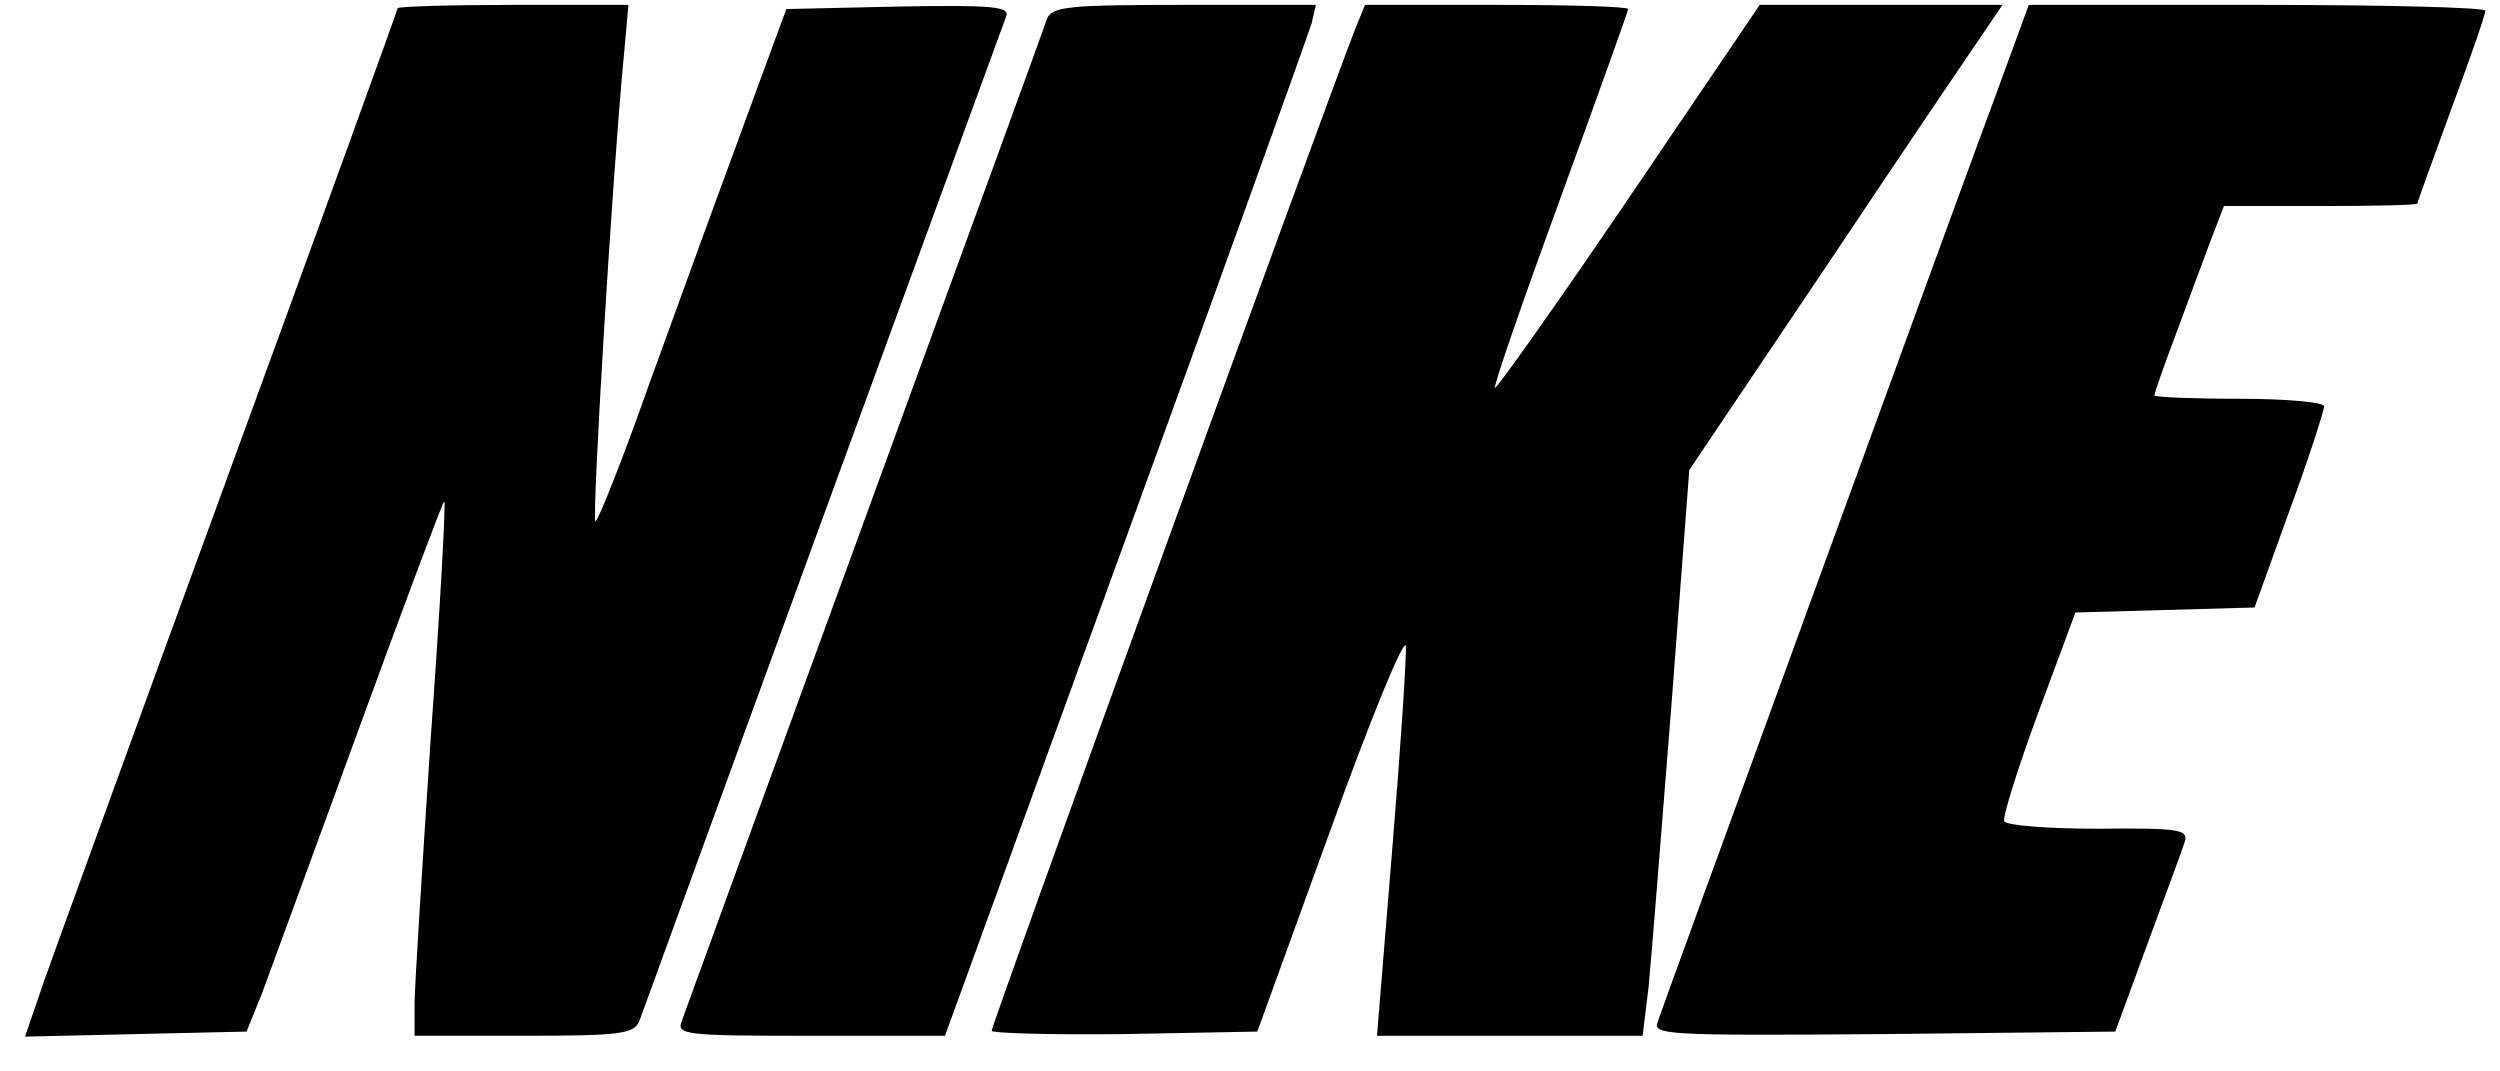
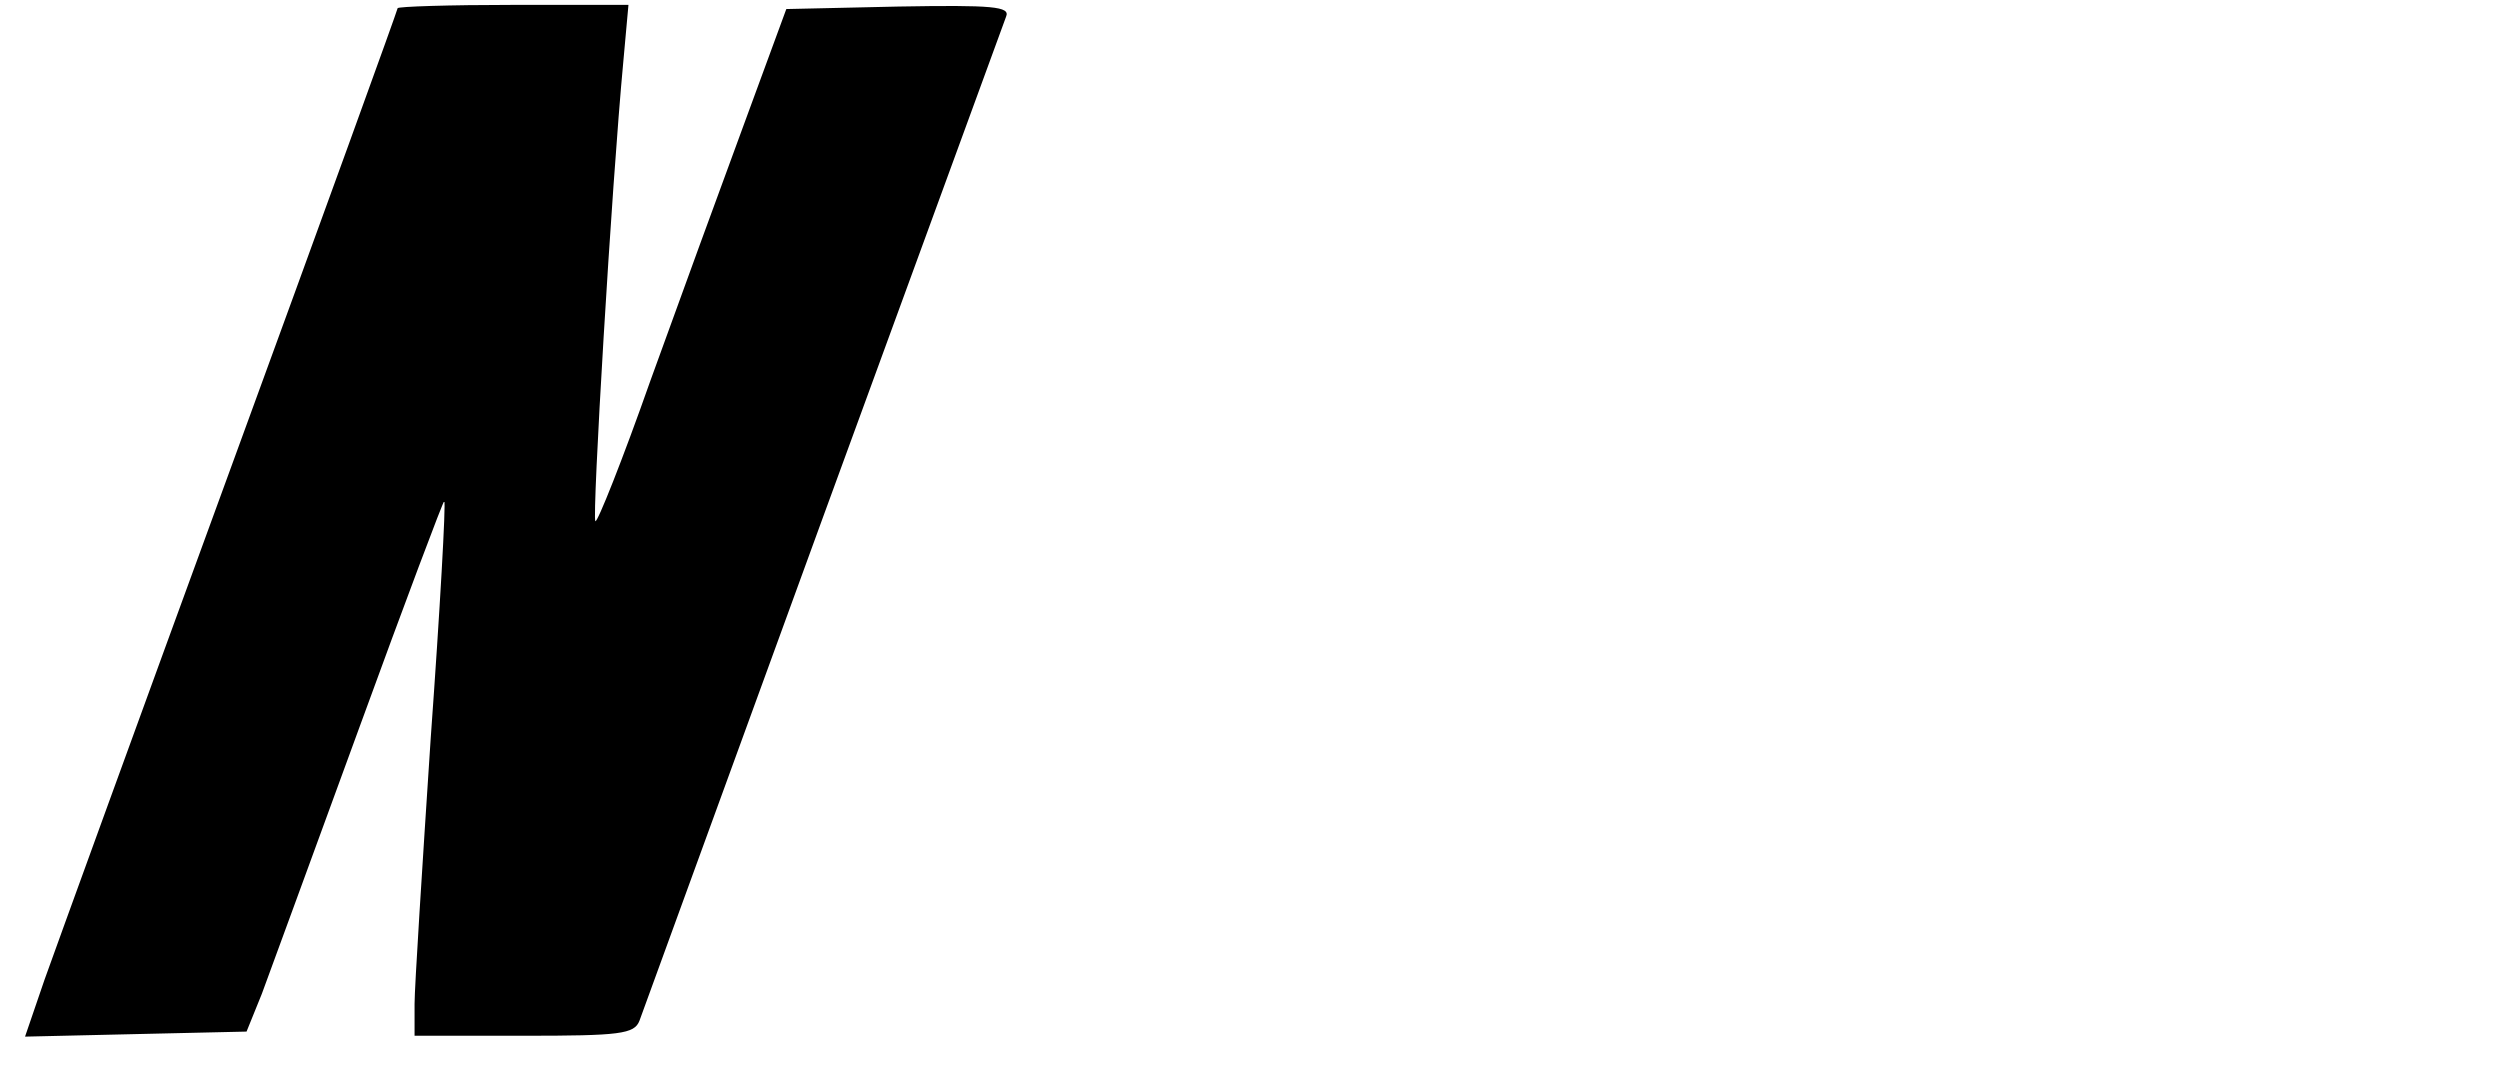
<svg xmlns="http://www.w3.org/2000/svg" width="63" height="27" viewBox="0 0 63 27" fill="none">
  <path d="M10.02 0.207C10.02 0.249 8.138 5.445 5.828 11.76C3.518 18.075 1.401 23.905 1.123 24.686L0.631 26.123L3.433 26.059L6.213 25.996L6.598 25.045C6.79 24.517 7.902 21.497 9.057 18.329C10.212 15.161 11.175 12.605 11.196 12.626C11.239 12.668 11.089 15.351 10.854 18.604C10.64 21.856 10.447 24.876 10.447 25.299V26.101H13.206C15.623 26.101 15.986 26.059 16.115 25.721C16.179 25.531 18.275 19.807 20.734 13.049C23.215 6.269 25.29 0.587 25.354 0.418C25.461 0.165 25.033 0.123 22.638 0.165L19.815 0.228L18.767 3.08C18.189 4.642 17.12 7.578 16.393 9.585C15.687 11.591 15.046 13.197 15.003 13.133C14.917 13.049 15.409 4.727 15.709 1.538L15.837 0.123H12.928C11.324 0.123 10.02 0.165 10.02 0.207Z" fill="black" />
-   <path d="M26.38 0.482C26.316 0.693 24.242 6.375 21.782 13.112C19.323 19.85 17.248 25.531 17.184 25.721C17.034 26.08 17.27 26.102 20.413 26.102H23.814L28.369 13.577C30.872 6.712 32.968 0.862 33.053 0.587L33.16 0.123H29.845C26.894 0.123 26.509 0.165 26.38 0.482Z" fill="black" />
-   <path d="M34.165 0.693C33.31 2.89 24.99 25.806 24.99 25.975C24.99 26.038 26.487 26.08 28.348 26.059L31.684 25.996L33.524 20.927C34.529 18.139 35.384 16.048 35.427 16.28C35.448 16.513 35.299 18.815 35.085 21.392L34.7 26.102H38.058H41.394L41.544 24.877C41.608 24.222 41.864 21.011 42.121 17.759L42.57 11.845L46.12 6.565C48.066 3.65 49.842 1.031 50.077 0.693L50.462 0.123H47.404H44.345L41.052 4.981C39.234 7.663 37.715 9.796 37.673 9.775C37.63 9.733 38.378 7.578 39.319 5.002C40.26 2.425 41.03 0.271 41.03 0.228C41.03 0.165 39.533 0.123 37.715 0.123H34.4L34.165 0.693Z" fill="black" />
-   <path d="M50.376 2.171C49.949 3.312 47.874 8.993 45.757 14.802C43.639 20.61 41.843 25.531 41.779 25.742C41.629 26.08 41.95 26.101 47.468 26.059L53.306 25.996L54.119 23.778C54.568 22.553 54.996 21.413 55.06 21.201C55.145 20.906 54.91 20.863 52.857 20.884C51.595 20.884 50.547 20.8 50.505 20.694C50.462 20.589 50.847 19.364 51.36 17.97L52.301 15.435L54.547 15.372L56.814 15.309L57.691 12.88C58.182 11.549 58.567 10.345 58.567 10.239C58.567 10.134 57.605 10.049 56.429 10.049C55.252 10.049 54.29 10.007 54.29 9.965C54.29 9.923 54.525 9.226 54.825 8.444C55.124 7.642 55.509 6.586 55.702 6.079L56.044 5.192H58.482C59.829 5.192 60.92 5.17 60.92 5.128C60.92 5.086 61.305 4.03 61.775 2.742C62.246 1.474 62.631 0.376 62.631 0.27C62.631 0.186 60.043 0.123 56.878 0.123H51.125L50.376 2.171Z" fill="black" />
</svg>